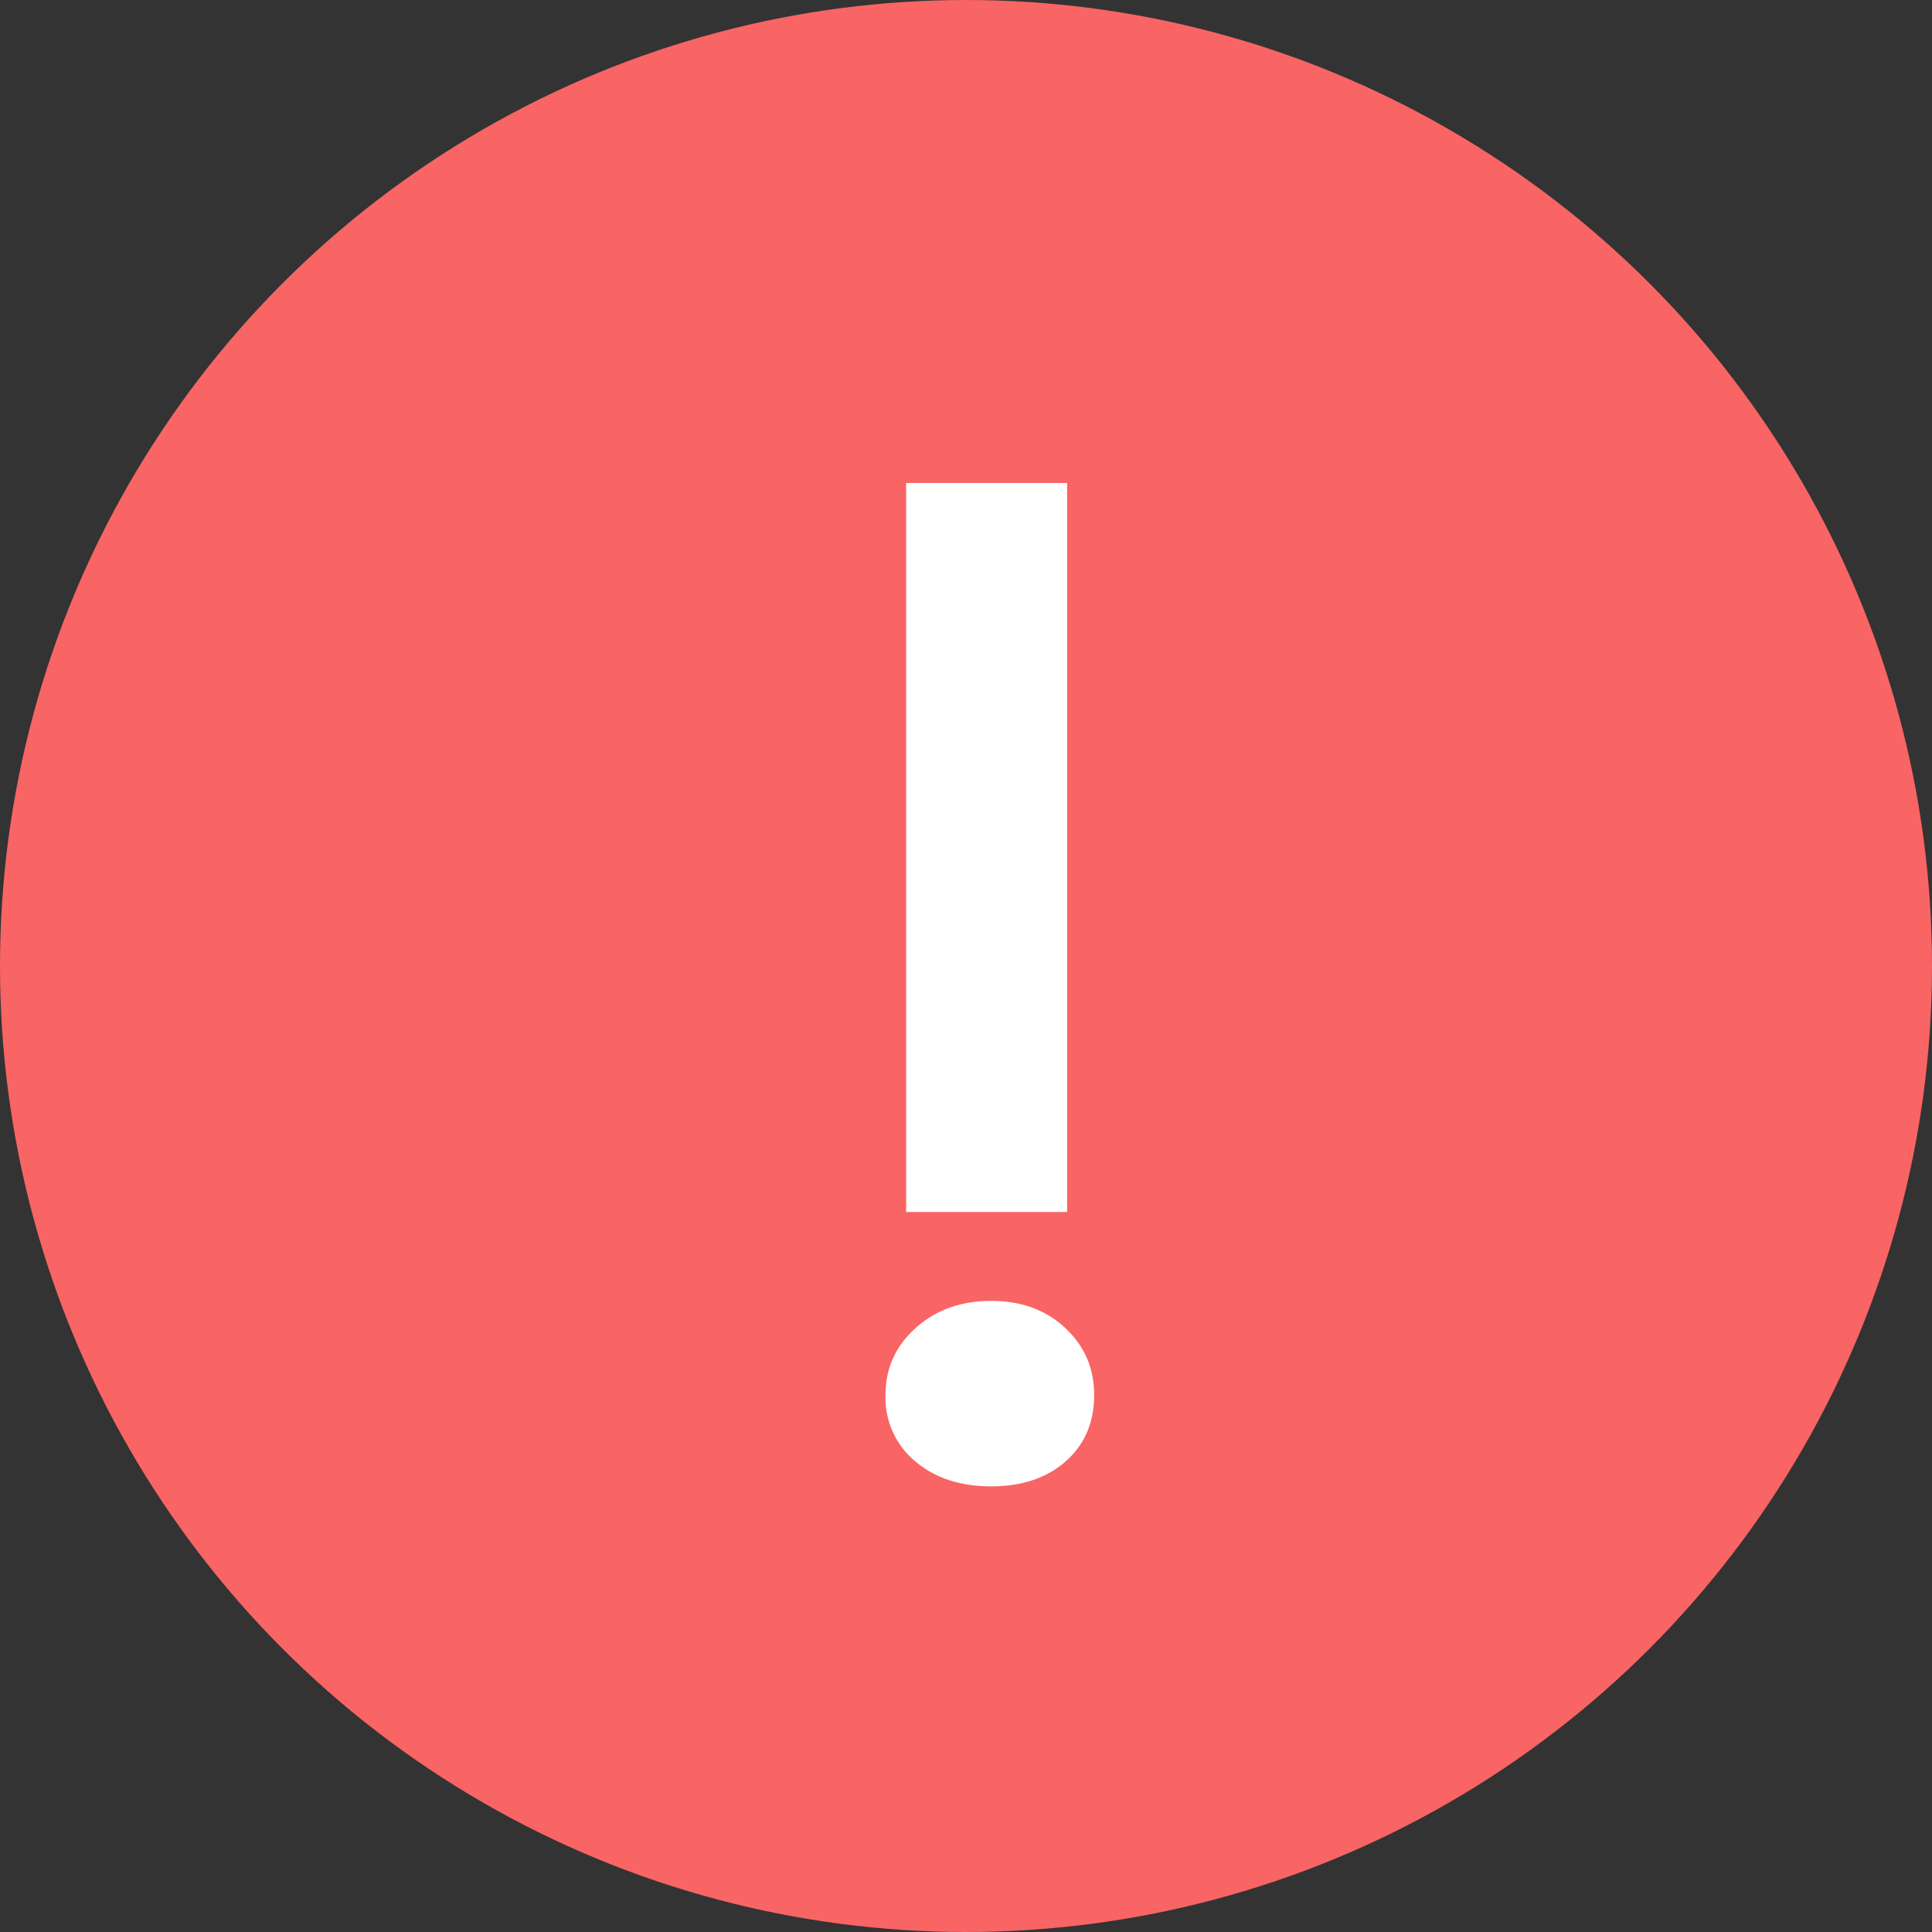
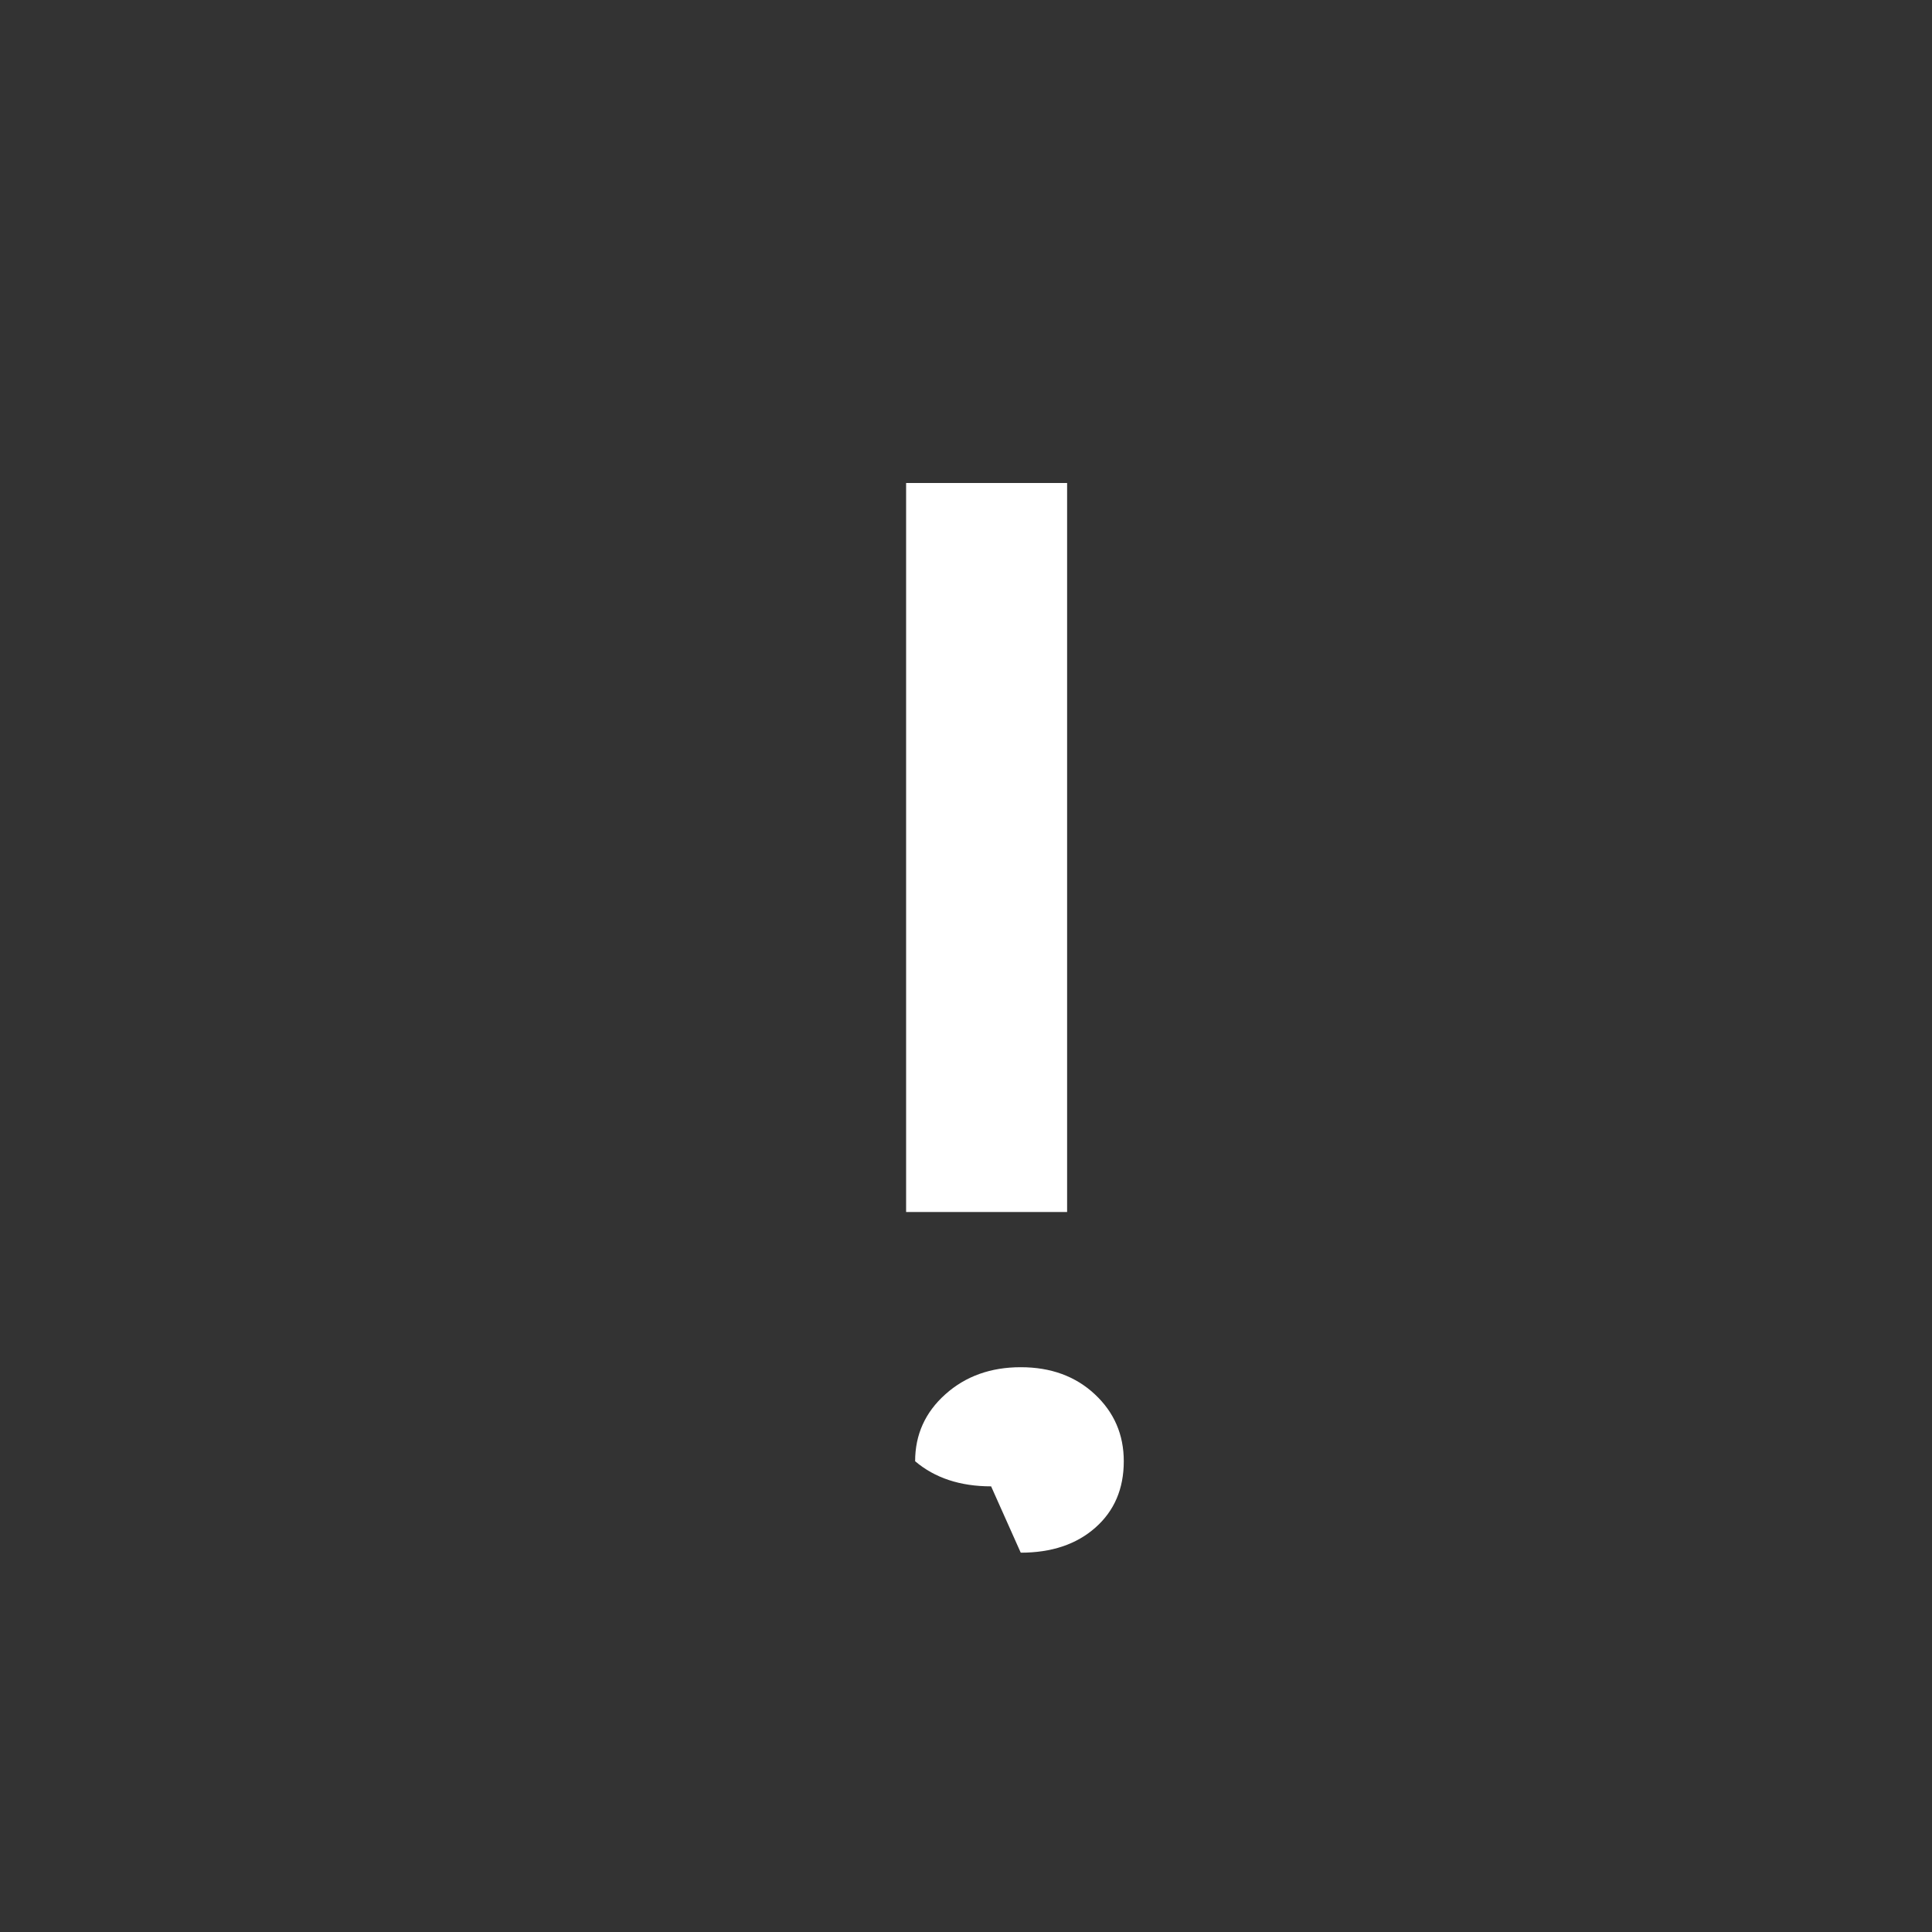
<svg xmlns="http://www.w3.org/2000/svg" width="24" height="24">
  <rect width="100%" height="100%" fill="#333333" stroke="none" />
  <g fill="none" fill-rule="evenodd">
-     <circle cx="12" cy="12" r="12" fill="#F96464" />
-     <path fill="#FFF" fill-rule="nonzero" d="M13.256 6v9.056h-2V6h2zm-.944 12.464c-.384 0-.699-.104-.944-.312a1.027 1.027 0 0 1-.368-.824c0-.33.125-.608.376-.832.25-.224.563-.336.936-.336.373 0 .68.112.92.336.24.224.36.501.36.832 0 .341-.117.616-.352.824-.235.208-.544.312-.928.312z" />
+     <path fill="#FFF" fill-rule="nonzero" d="M13.256 6v9.056h-2V6h2zm-.944 12.464c-.384 0-.699-.104-.944-.312c0-.33.125-.608.376-.832.25-.224.563-.336.936-.336.373 0 .68.112.92.336.24.224.36.501.36.832 0 .341-.117.616-.352.824-.235.208-.544.312-.928.312z" />
  </g>
</svg>